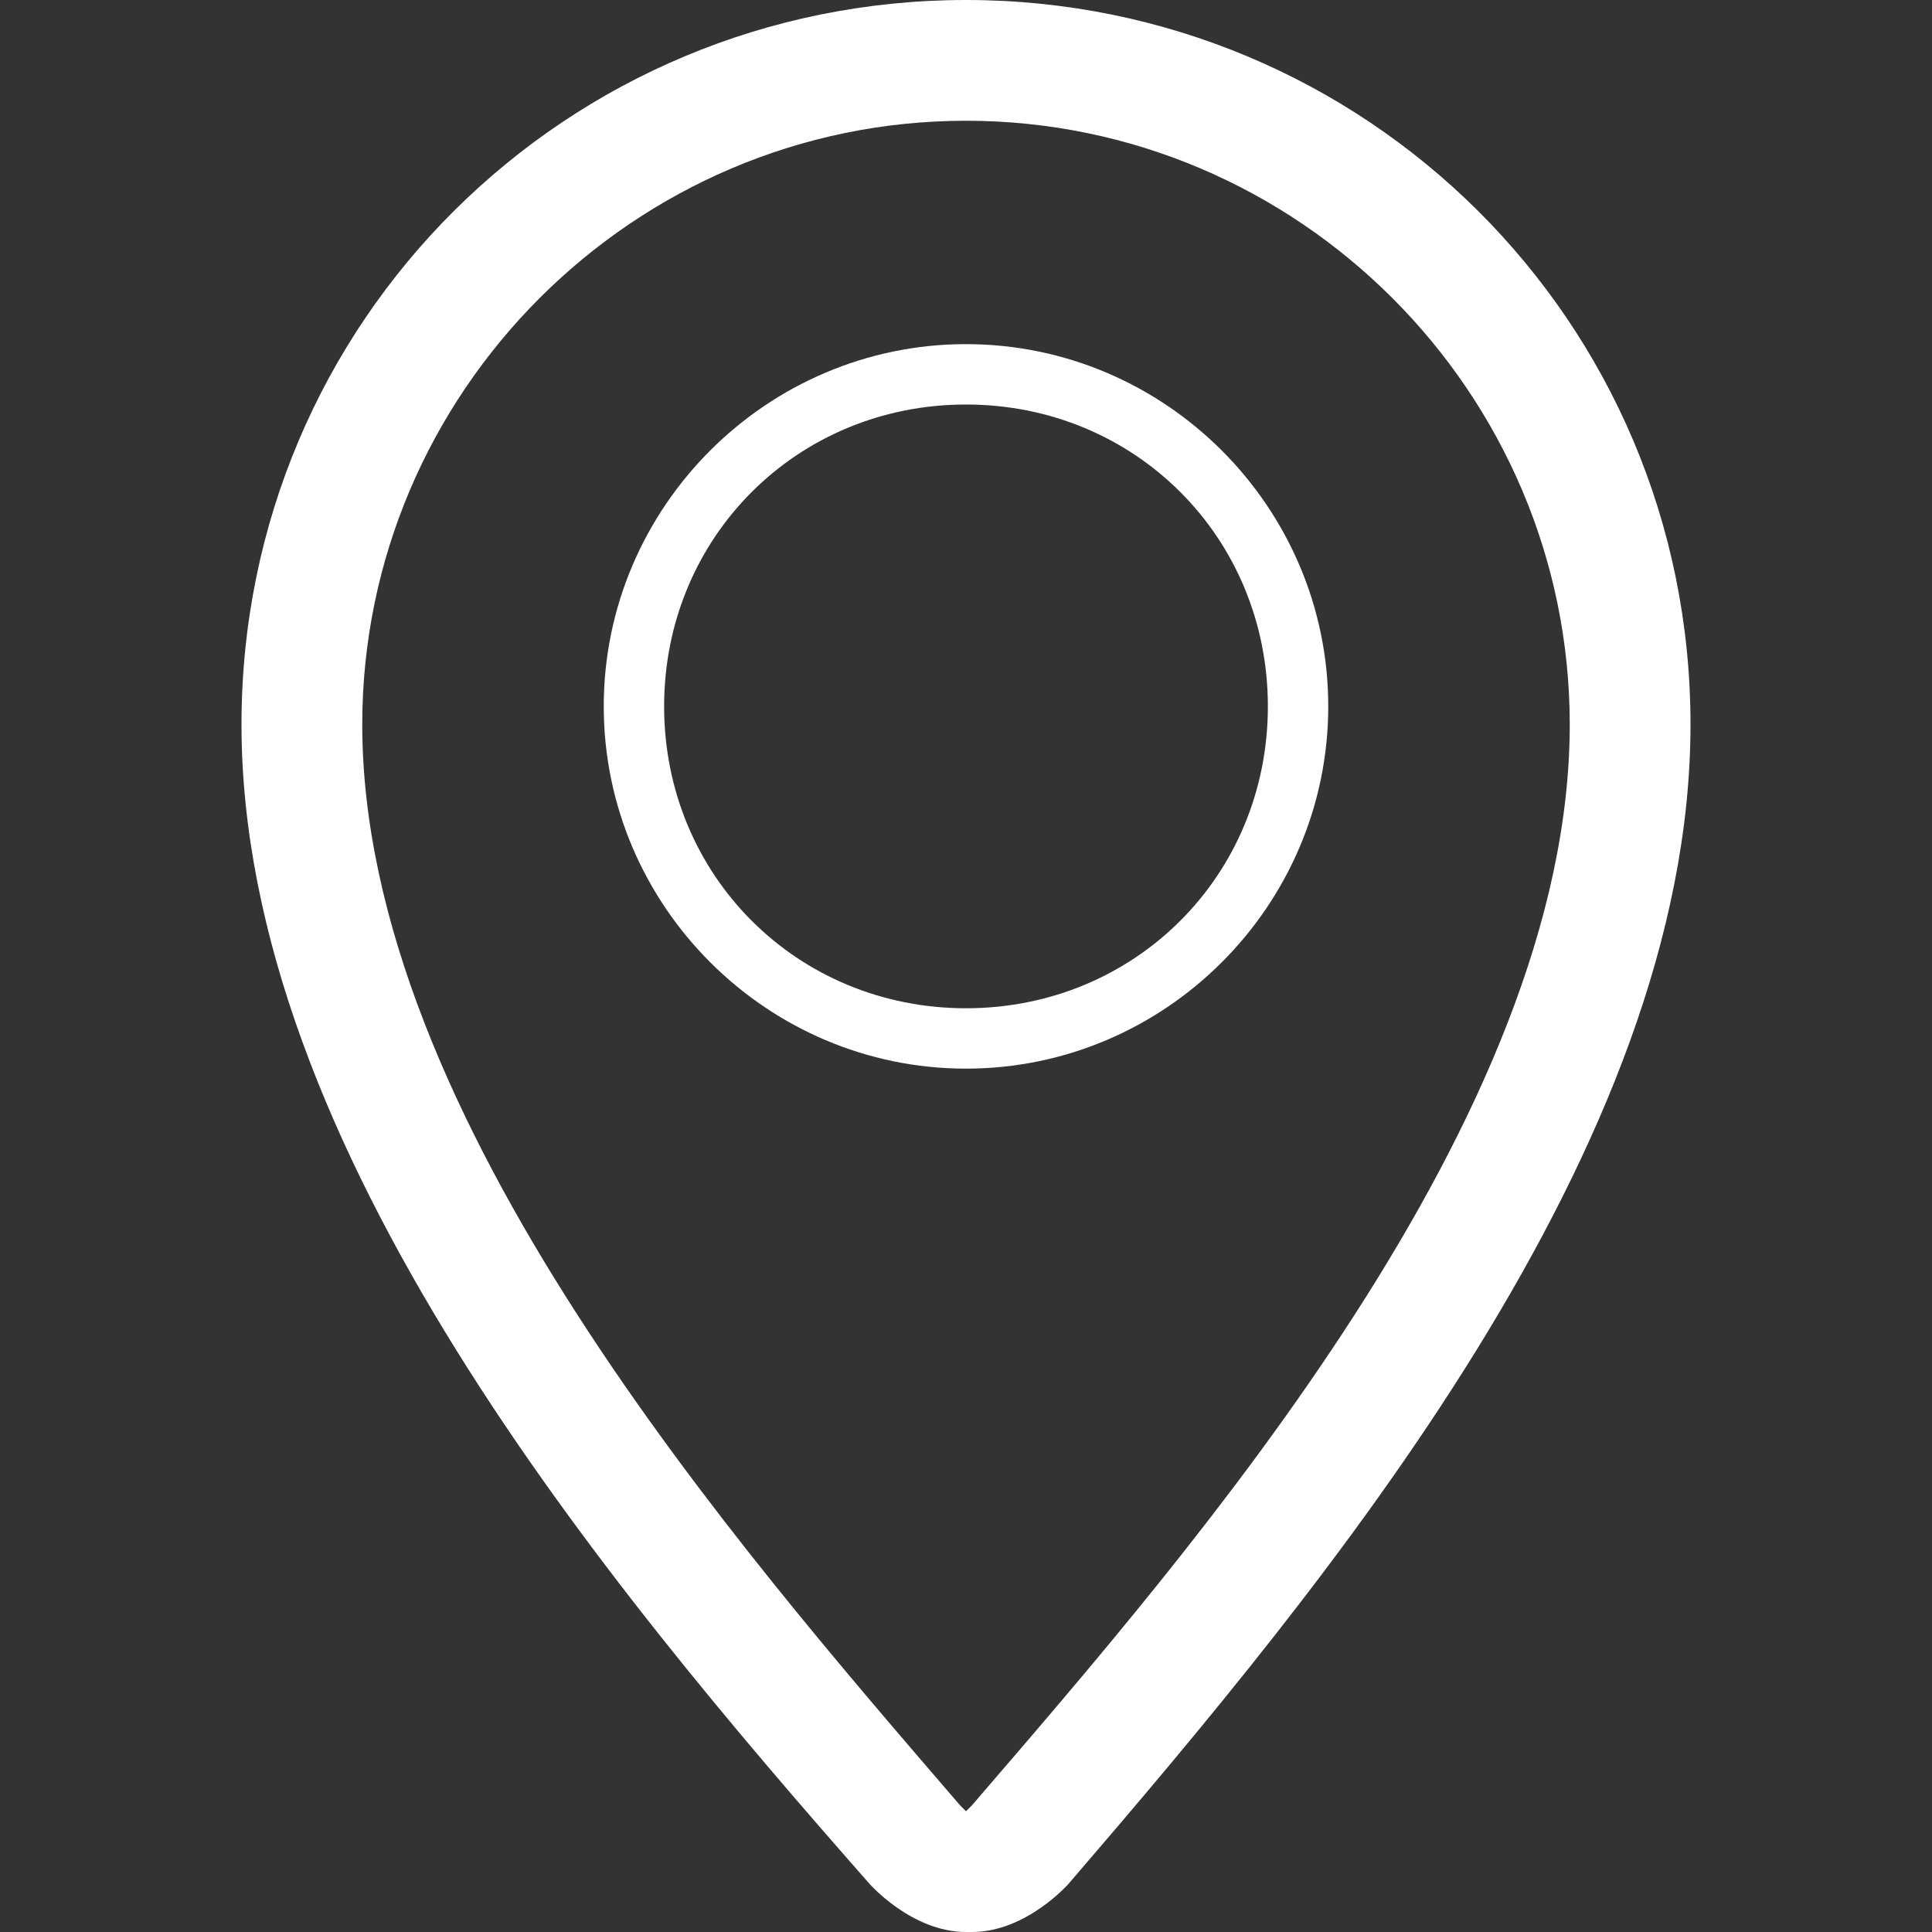
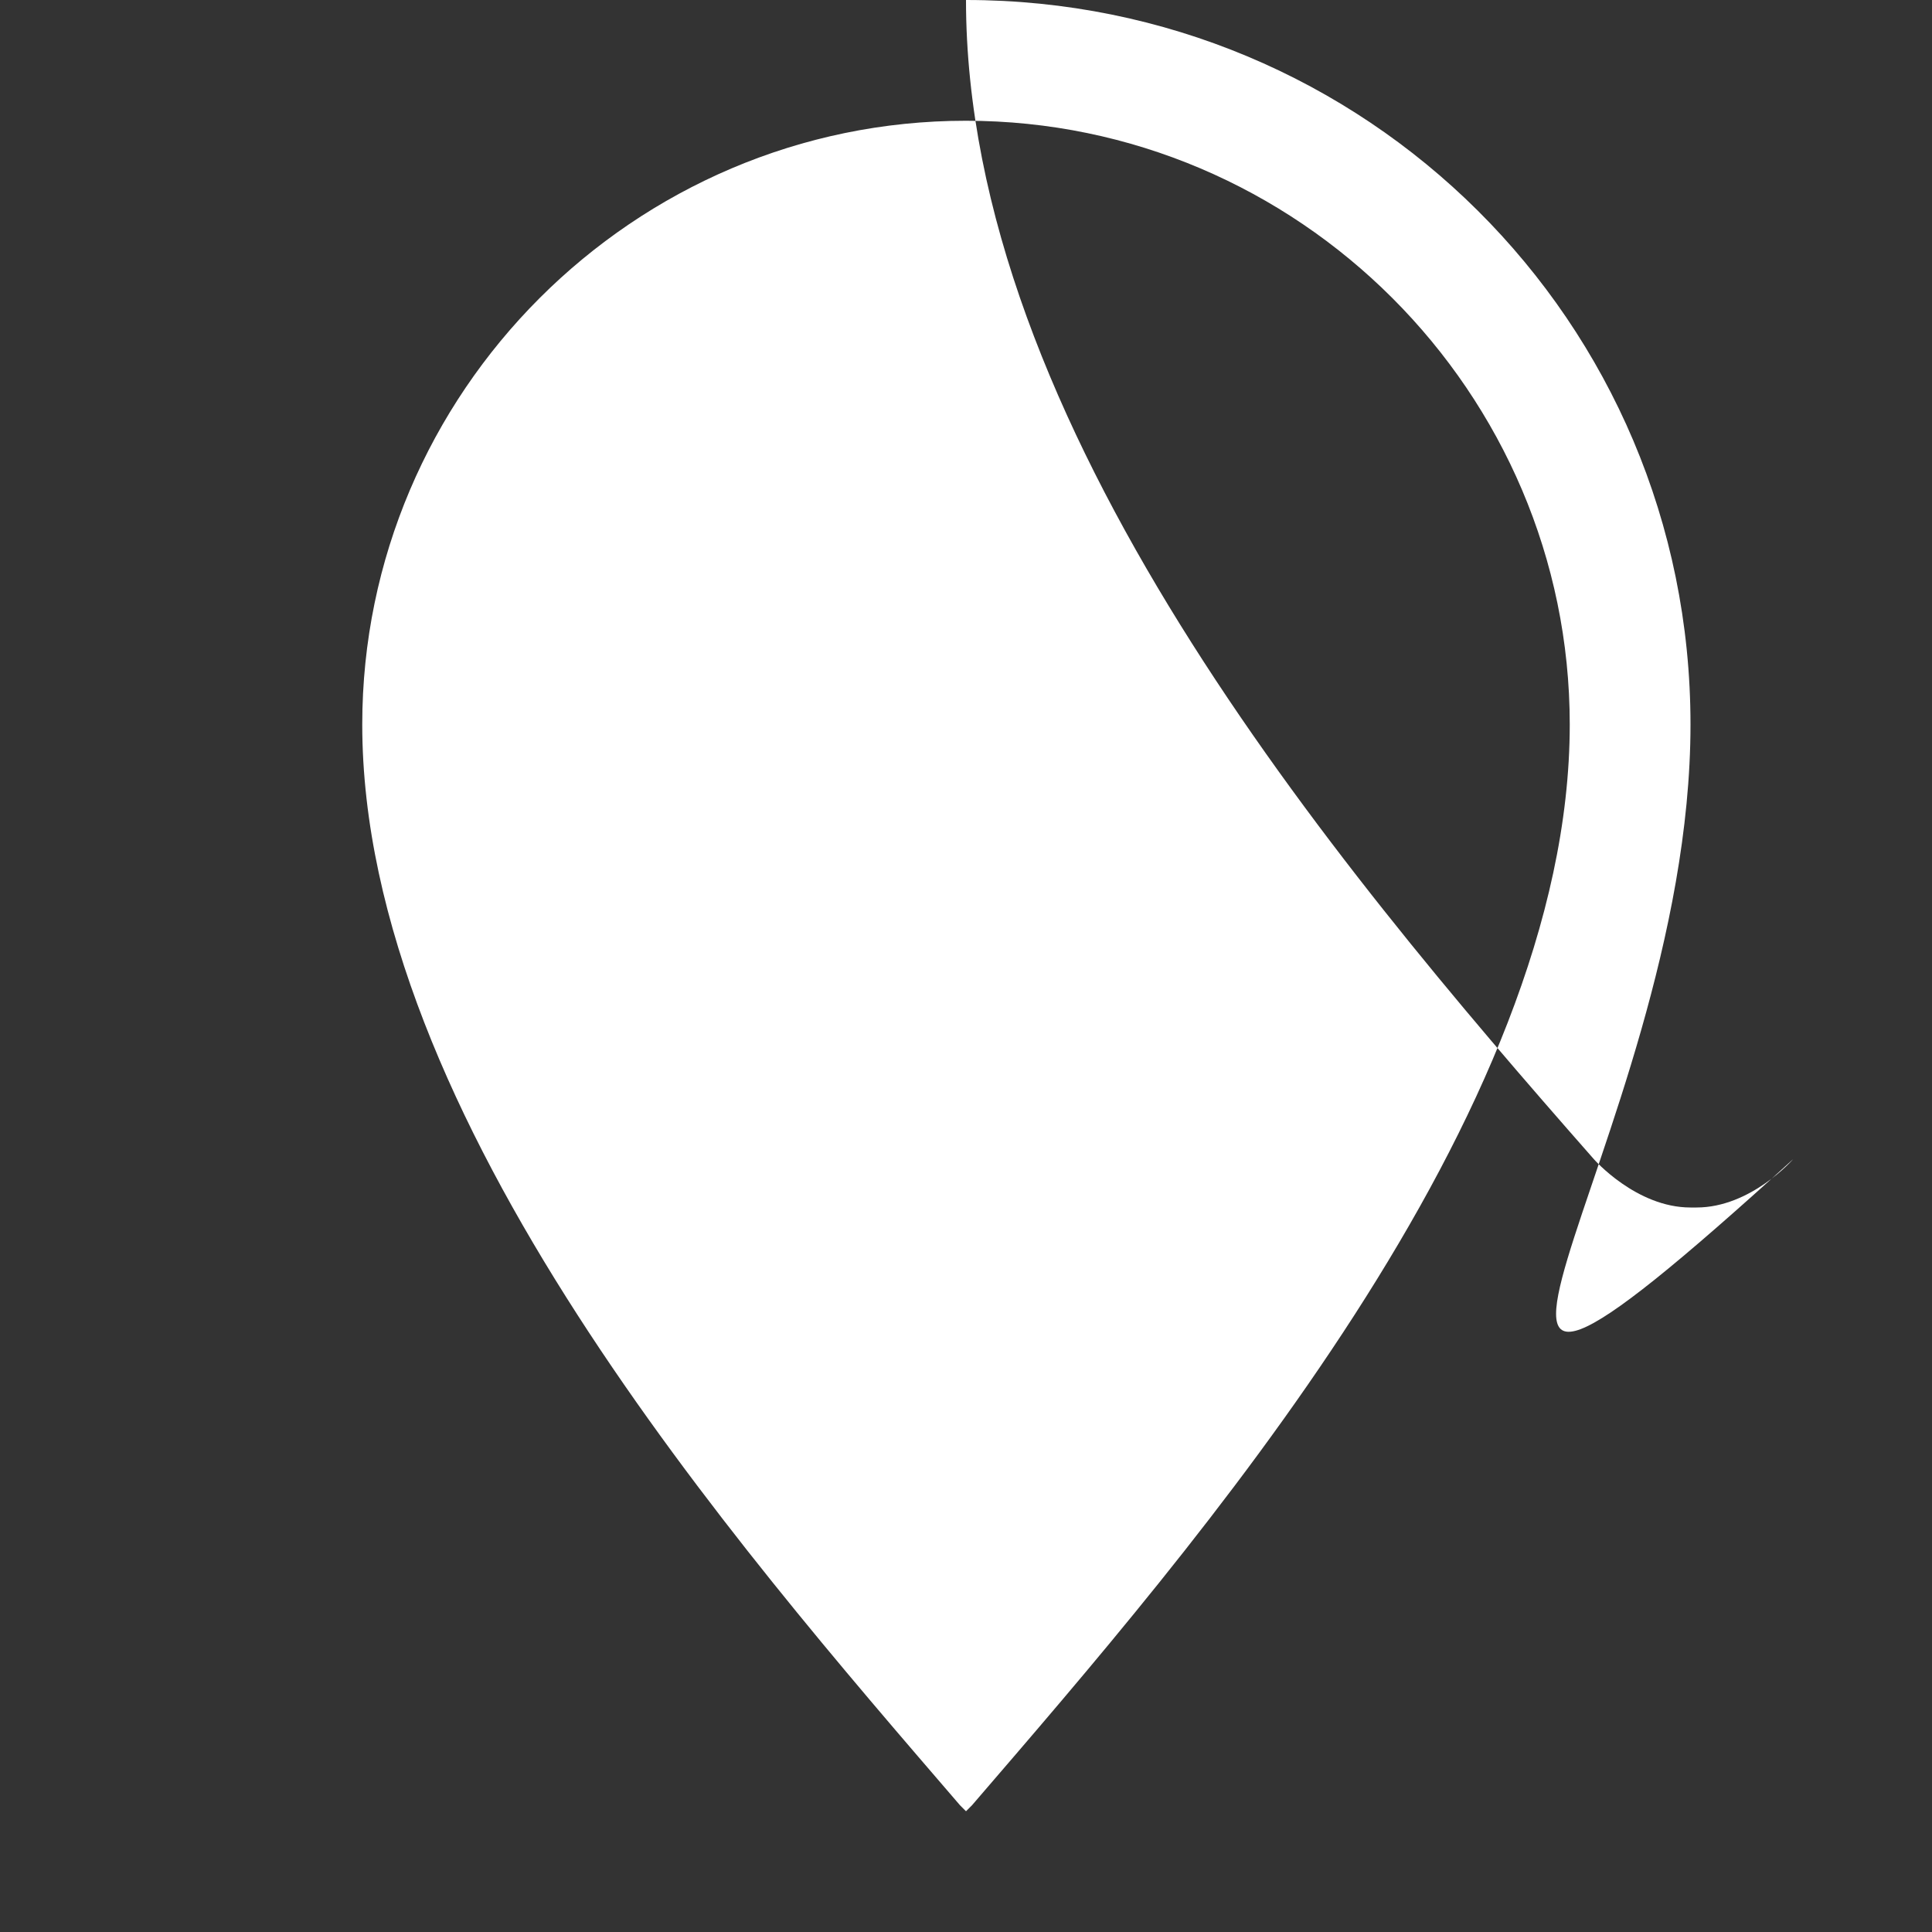
<svg xmlns="http://www.w3.org/2000/svg" version="1.1" id="Layer_1" x="0px" y="0px" viewBox="0 0 32 32" style="enable-background:new 0 0 32 32;" xml:space="preserve">
  <rect x="0" y="0" width="32" height="32" fill="#333333" stroke="none" />
  <style type="text/css">
	.st0{fill:#FFFFFF;}
</style>
  <g id="location">
-     <path class="st0" d="M16,17.7c3.3,0,6-2.7,6-6s-2.7-6-6-6s-6,2.7-6,6S12.7,17.7,16,17.7z M16,6.7c2.8,0,5,2.2,5,5s-2.2,5-5,5   s-5-2.2-5-5S13.2,6.7,16,6.7z" />
-     <path class="st0" d="M16,0C9.4,0,4,5.3,4,12c0,7,6,14.2,10.4,19.2c0,0,0.7,0.8,1.6,0.8c0,0,0.1,0,0.1,0c0.9,0,1.6-0.8,1.6-0.8   C22,26.2,28,19,28,12C28,5.3,22.6,0,16,0z M16.1,29.9c0,0-0.1,0.1-0.1,0.1c0,0-0.1-0.1-0.1-0.1C12.2,25.6,6,18.5,6,12   C6,6.5,10.5,2,16,2c5.5,0,10,4.5,10,10C26,18.5,19.8,25.6,16.1,29.9z" />
+     <path class="st0" d="M16,0c0,7,6,14.2,10.4,19.2c0,0,0.7,0.8,1.6,0.8c0,0,0.1,0,0.1,0c0.9,0,1.6-0.8,1.6-0.8   C22,26.2,28,19,28,12C28,5.3,22.6,0,16,0z M16.1,29.9c0,0-0.1,0.1-0.1,0.1c0,0-0.1-0.1-0.1-0.1C12.2,25.6,6,18.5,6,12   C6,6.5,10.5,2,16,2c5.5,0,10,4.5,10,10C26,18.5,19.8,25.6,16.1,29.9z" />
  </g>
</svg>